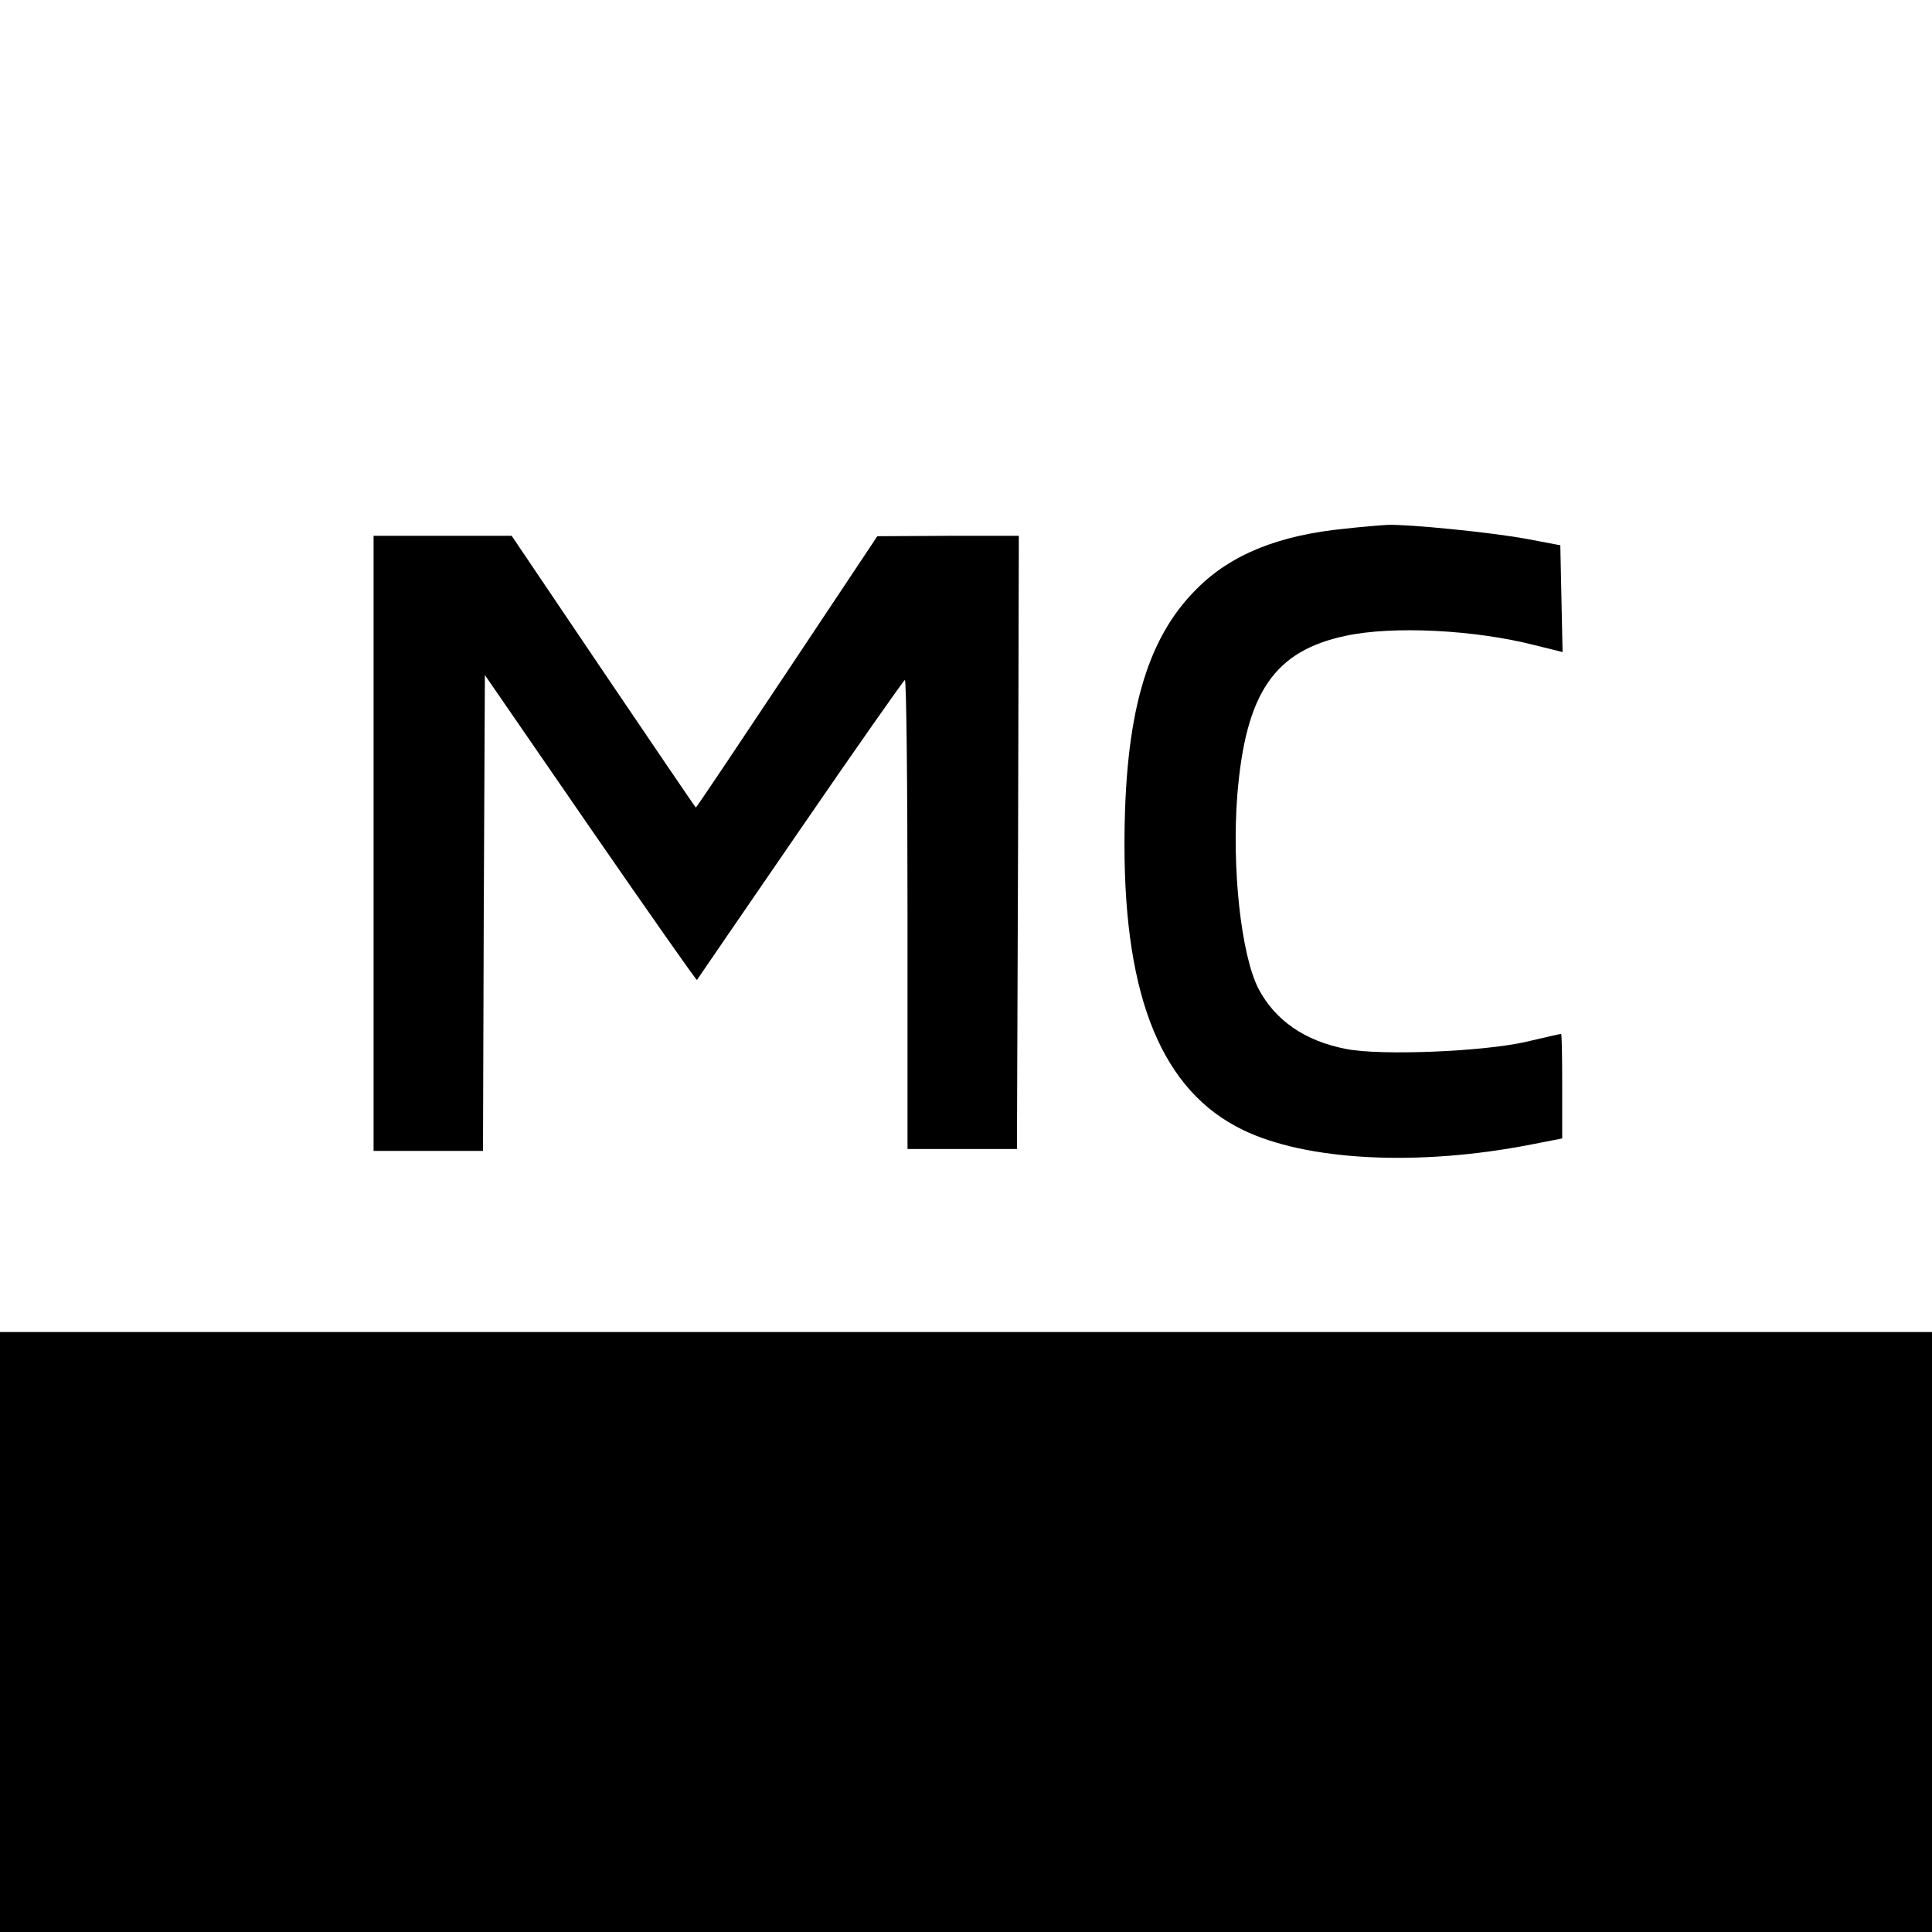
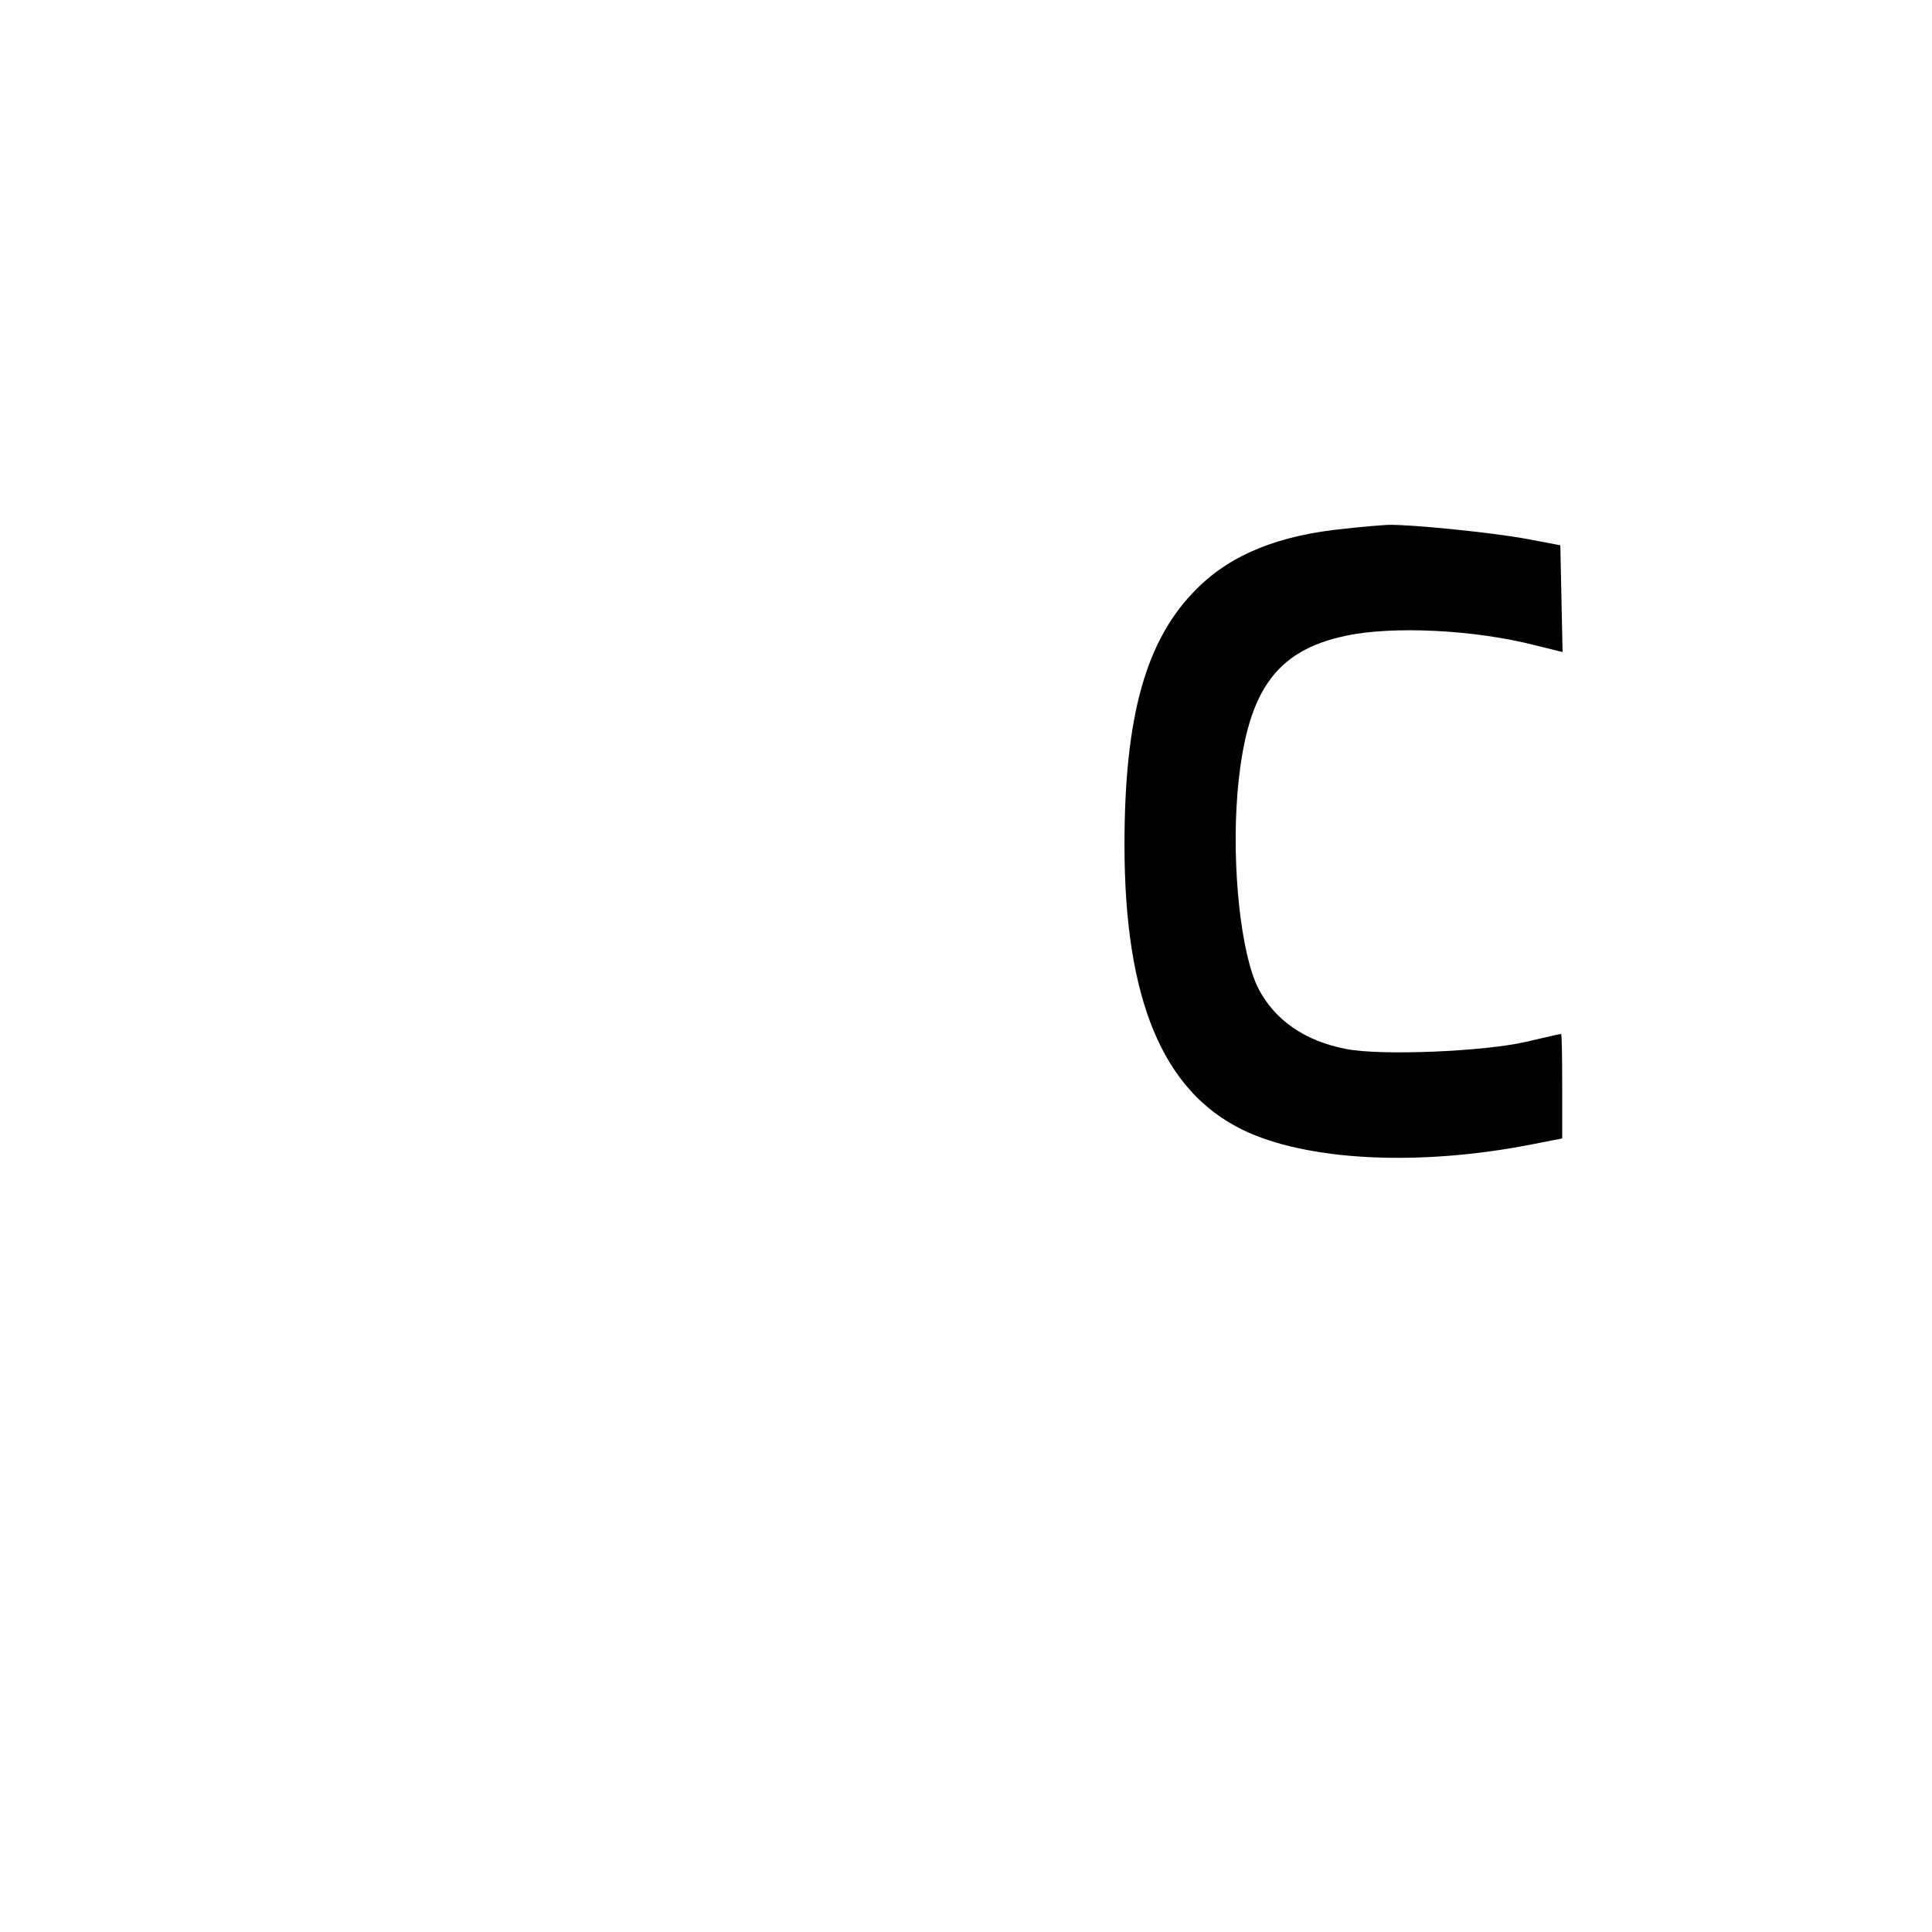
<svg xmlns="http://www.w3.org/2000/svg" version="1.0" width="512pt" height="512pt" viewBox="0 0 512 512" preserveAspectRatio="xMidYMid meet">
  <g transform="translate(0,512) scale(0.1,-0.1)" fill="#000000" stroke="none">
    <path d="M3565 3719 c-175 -17 -303 -68 -394 -160 -134 -133 -191 -336 -191 -678 0 -408 101 -652 313 -755 168 -82 464 -98 765 -39 l82 16 0 138 c0 77 -1 139 -3 139 -2 0 -43 -9 -93 -21 -114 -26 -385 -37 -476 -19 -110 21 -189 76 -233 160 -46 90 -71 319 -56 513 22 271 98 382 287 422 125 27 343 16 502 -25 l73 -18 -3 141 -3 142 -90 17 c-92 17 -311 39 -368 37 -18 -1 -68 -5 -112 -10z" />
-     <path d="M990 2885 l0 -815 145 0 145 0 2 630 3 631 279 -405 c154 -223 281 -404 283 -403 1 2 124 181 273 398 149 217 274 395 278 397 4 1 7 -278 7 -620 l0 -623 145 0 145 0 3 813 2 812 -187 0 -188 -1 -239 -359 c-132 -198 -240 -360 -242 -360 -1 0 -111 162 -245 360 l-243 360 -183 0 -183 0 0 -815z" />
-     <path d="M0 795 l0 -795 2560 0 2560 0 0 795 0 795 -2560 0 -2560 0 0 -795z" />
  </g>
</svg>